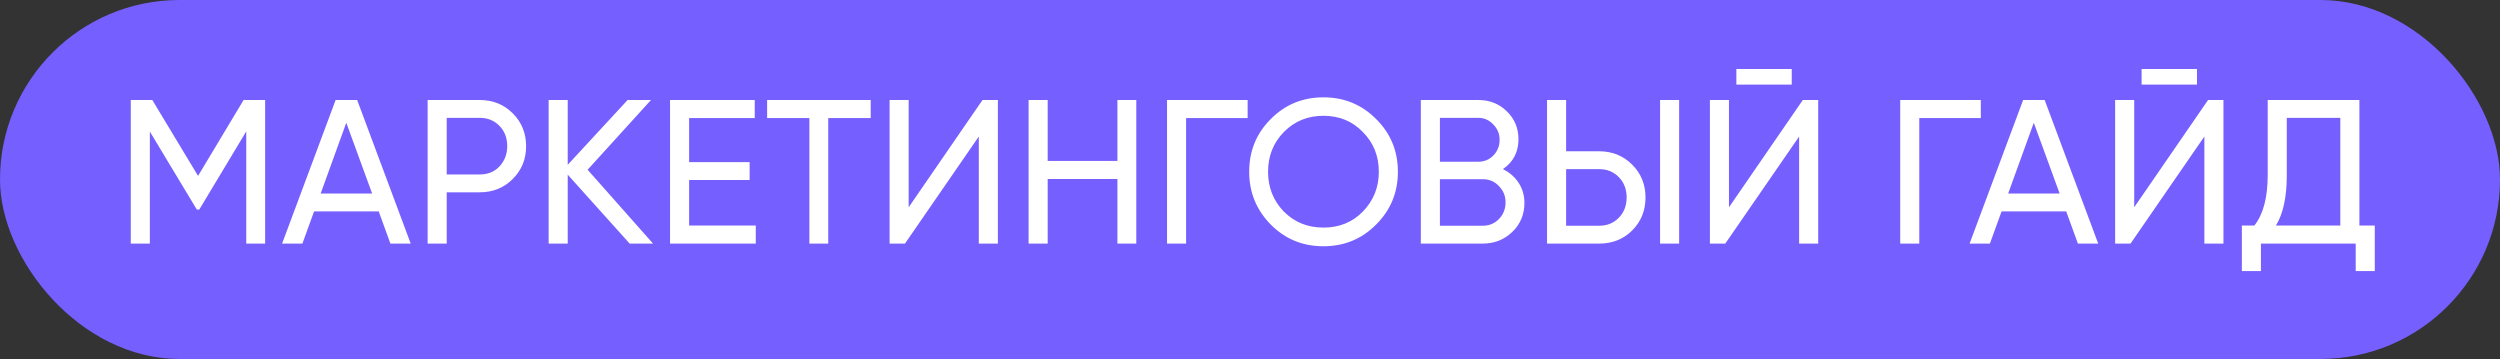
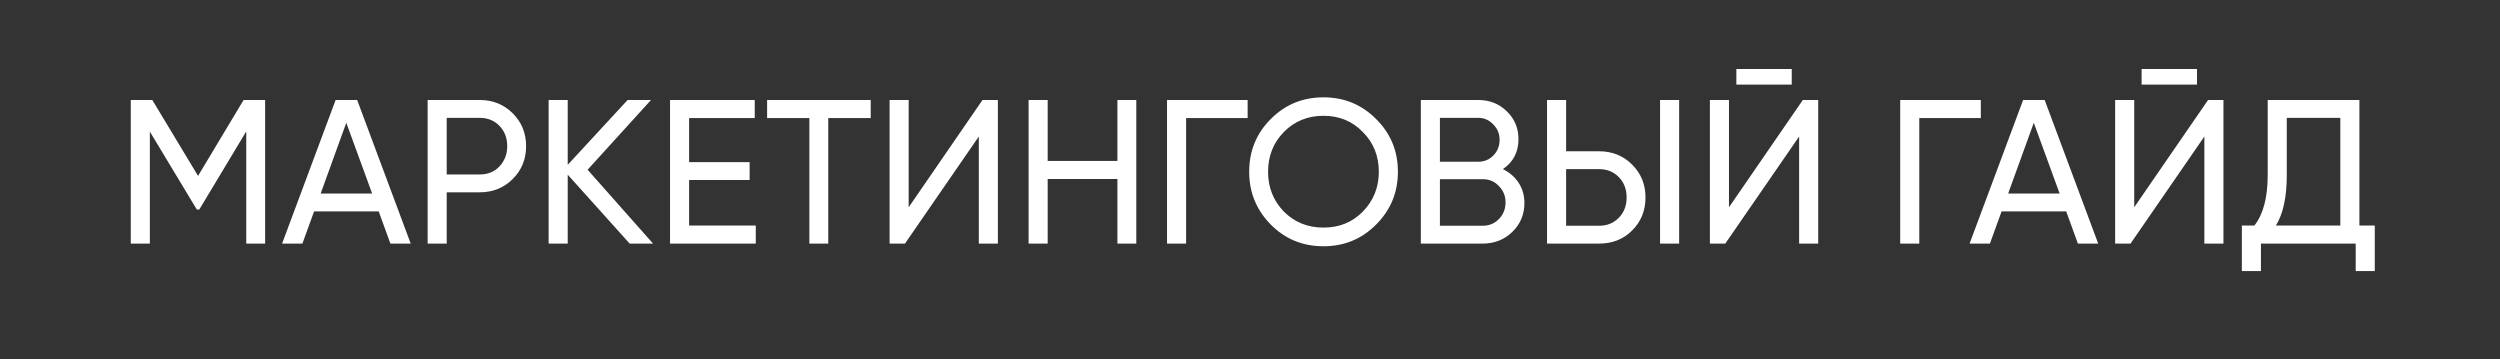
<svg xmlns="http://www.w3.org/2000/svg" width="195" height="28" viewBox="0 0 195 28" fill="none">
  <rect x="0" y="0" width="195" height="28" fill="#333333" stroke="none" />
-   <rect width="195" height="28" rx="14" fill="#755FFF" />
  <path d="M19 7.8H20.68V19H19.208V10.248L15.544 16.344H15.352L11.688 10.264V19H10.2V7.8H11.88L15.448 13.72L19 7.8ZM32.035 19H30.451L29.539 16.488H24.499L23.587 19H22.003L26.179 7.8H27.859L32.035 19ZM27.011 9.576L25.011 15.096H29.027L27.011 9.576ZM33.356 7.8H37.42C38.444 7.8 39.303 8.147 39.996 8.84C40.69 9.533 41.036 10.387 41.036 11.4C41.036 12.413 40.69 13.267 39.996 13.96C39.303 14.653 38.444 15 37.42 15H34.844V19H33.356V7.8ZM34.844 13.608H37.42C38.05 13.608 38.562 13.4 38.956 12.984C39.362 12.547 39.564 12.019 39.564 11.4C39.564 10.76 39.362 10.232 38.956 9.816C38.551 9.4 38.039 9.192 37.42 9.192H34.844V13.608ZM45.834 13.24L50.938 19H49.114L44.282 13.624V19H42.794V7.8H44.282V12.856L48.954 7.8H50.778L45.834 13.24ZM53.751 14.04V17.592H58.95V19H52.263V7.8H58.87V9.208H53.751V12.648H58.471V14.04H53.751ZM59.835 7.8H67.915V9.208H64.603V19H63.131V9.208H59.835V7.8ZM77.835 19H76.347V10.648L70.588 19H69.388V7.8H70.876V16.168L76.635 7.8H77.835V19ZM87.159 12.552V7.8H88.631V19H87.159V13.96H81.719V19H80.231V7.8H81.719V12.552H87.159ZM91.028 7.8H97.316V9.208H92.516V19H91.028V7.8ZM97.436 13.4C97.436 11.779 97.996 10.408 99.116 9.288C100.236 8.157 101.607 7.592 103.228 7.592C104.849 7.592 106.22 8.157 107.34 9.288C108.471 10.408 109.036 11.779 109.036 13.4C109.036 15.011 108.471 16.381 107.34 17.512C106.22 18.643 104.849 19.208 103.228 19.208C101.607 19.208 100.236 18.643 99.116 17.512C97.996 16.371 97.436 15 97.436 13.4ZM107.548 13.4C107.548 12.163 107.132 11.128 106.3 10.296C105.489 9.453 104.465 9.032 103.228 9.032C102.001 9.032 100.972 9.453 100.14 10.296C99.319 11.139 98.908 12.173 98.908 13.4C98.908 14.616 99.319 15.651 100.14 16.504C100.972 17.336 102.001 17.752 103.228 17.752C104.465 17.752 105.489 17.336 106.3 16.504C107.132 15.651 107.548 14.616 107.548 13.4ZM117.225 13.192C117.748 13.448 118.158 13.805 118.457 14.264C118.756 14.723 118.905 15.245 118.905 15.832C118.905 16.728 118.59 17.48 117.961 18.088C117.332 18.696 116.564 19 115.657 19H110.825V7.8H115.305C116.19 7.8 116.932 8.093 117.529 8.68C118.137 9.267 118.441 9.992 118.441 10.856C118.441 11.859 118.036 12.637 117.225 13.192ZM115.305 9.192H112.313V12.616H115.305C115.774 12.616 116.169 12.451 116.489 12.12C116.809 11.789 116.969 11.384 116.969 10.904C116.969 10.435 116.804 10.035 116.473 9.704C116.153 9.363 115.764 9.192 115.305 9.192ZM112.313 17.608H115.657C116.158 17.608 116.58 17.432 116.921 17.08C117.262 16.728 117.433 16.296 117.433 15.784C117.433 15.283 117.257 14.856 116.905 14.504C116.574 14.152 116.158 13.976 115.657 13.976H112.313V17.608ZM124.733 19H120.669V7.8H122.157V11.8H124.733C125.757 11.8 126.615 12.147 127.309 12.84C128.002 13.533 128.349 14.387 128.349 15.4C128.349 16.424 128.002 17.283 127.309 17.976C126.626 18.659 125.767 19 124.733 19ZM130.973 19H129.485V7.8H130.973V19ZM122.157 13.192V17.608H124.733C125.351 17.608 125.863 17.4 126.269 16.984C126.674 16.568 126.877 16.04 126.877 15.4C126.877 14.76 126.674 14.232 126.269 13.816C125.863 13.4 125.351 13.192 124.733 13.192H122.157ZM139.756 6.6H135.436V5.384H139.756V6.6ZM141.82 19H140.332V10.648L134.572 19H133.372V7.8H134.86V16.168L140.62 7.8H141.82V19ZM148.216 7.8H154.504V9.208H149.704V19H148.216V7.8ZM163.66 19H162.076L161.164 16.488H156.124L155.212 19H153.628L157.804 7.8H159.484L163.66 19ZM158.636 9.576L156.636 15.096H160.652L158.636 9.576ZM171.365 6.6H167.045V5.384H171.365V6.6ZM173.429 19H171.941V10.648L166.181 19H164.981V7.8H166.469V16.168L172.229 7.8H173.429V19ZM184.033 7.8V17.592H185.233V21.144H183.745V19H176.353V21.144H174.865V17.592H175.841C176.534 16.717 176.881 15.405 176.881 13.656V7.8H184.033ZM177.521 17.592H182.545V9.192H178.369V13.688C178.369 15.373 178.086 16.675 177.521 17.592Z" fill="white" />
</svg>